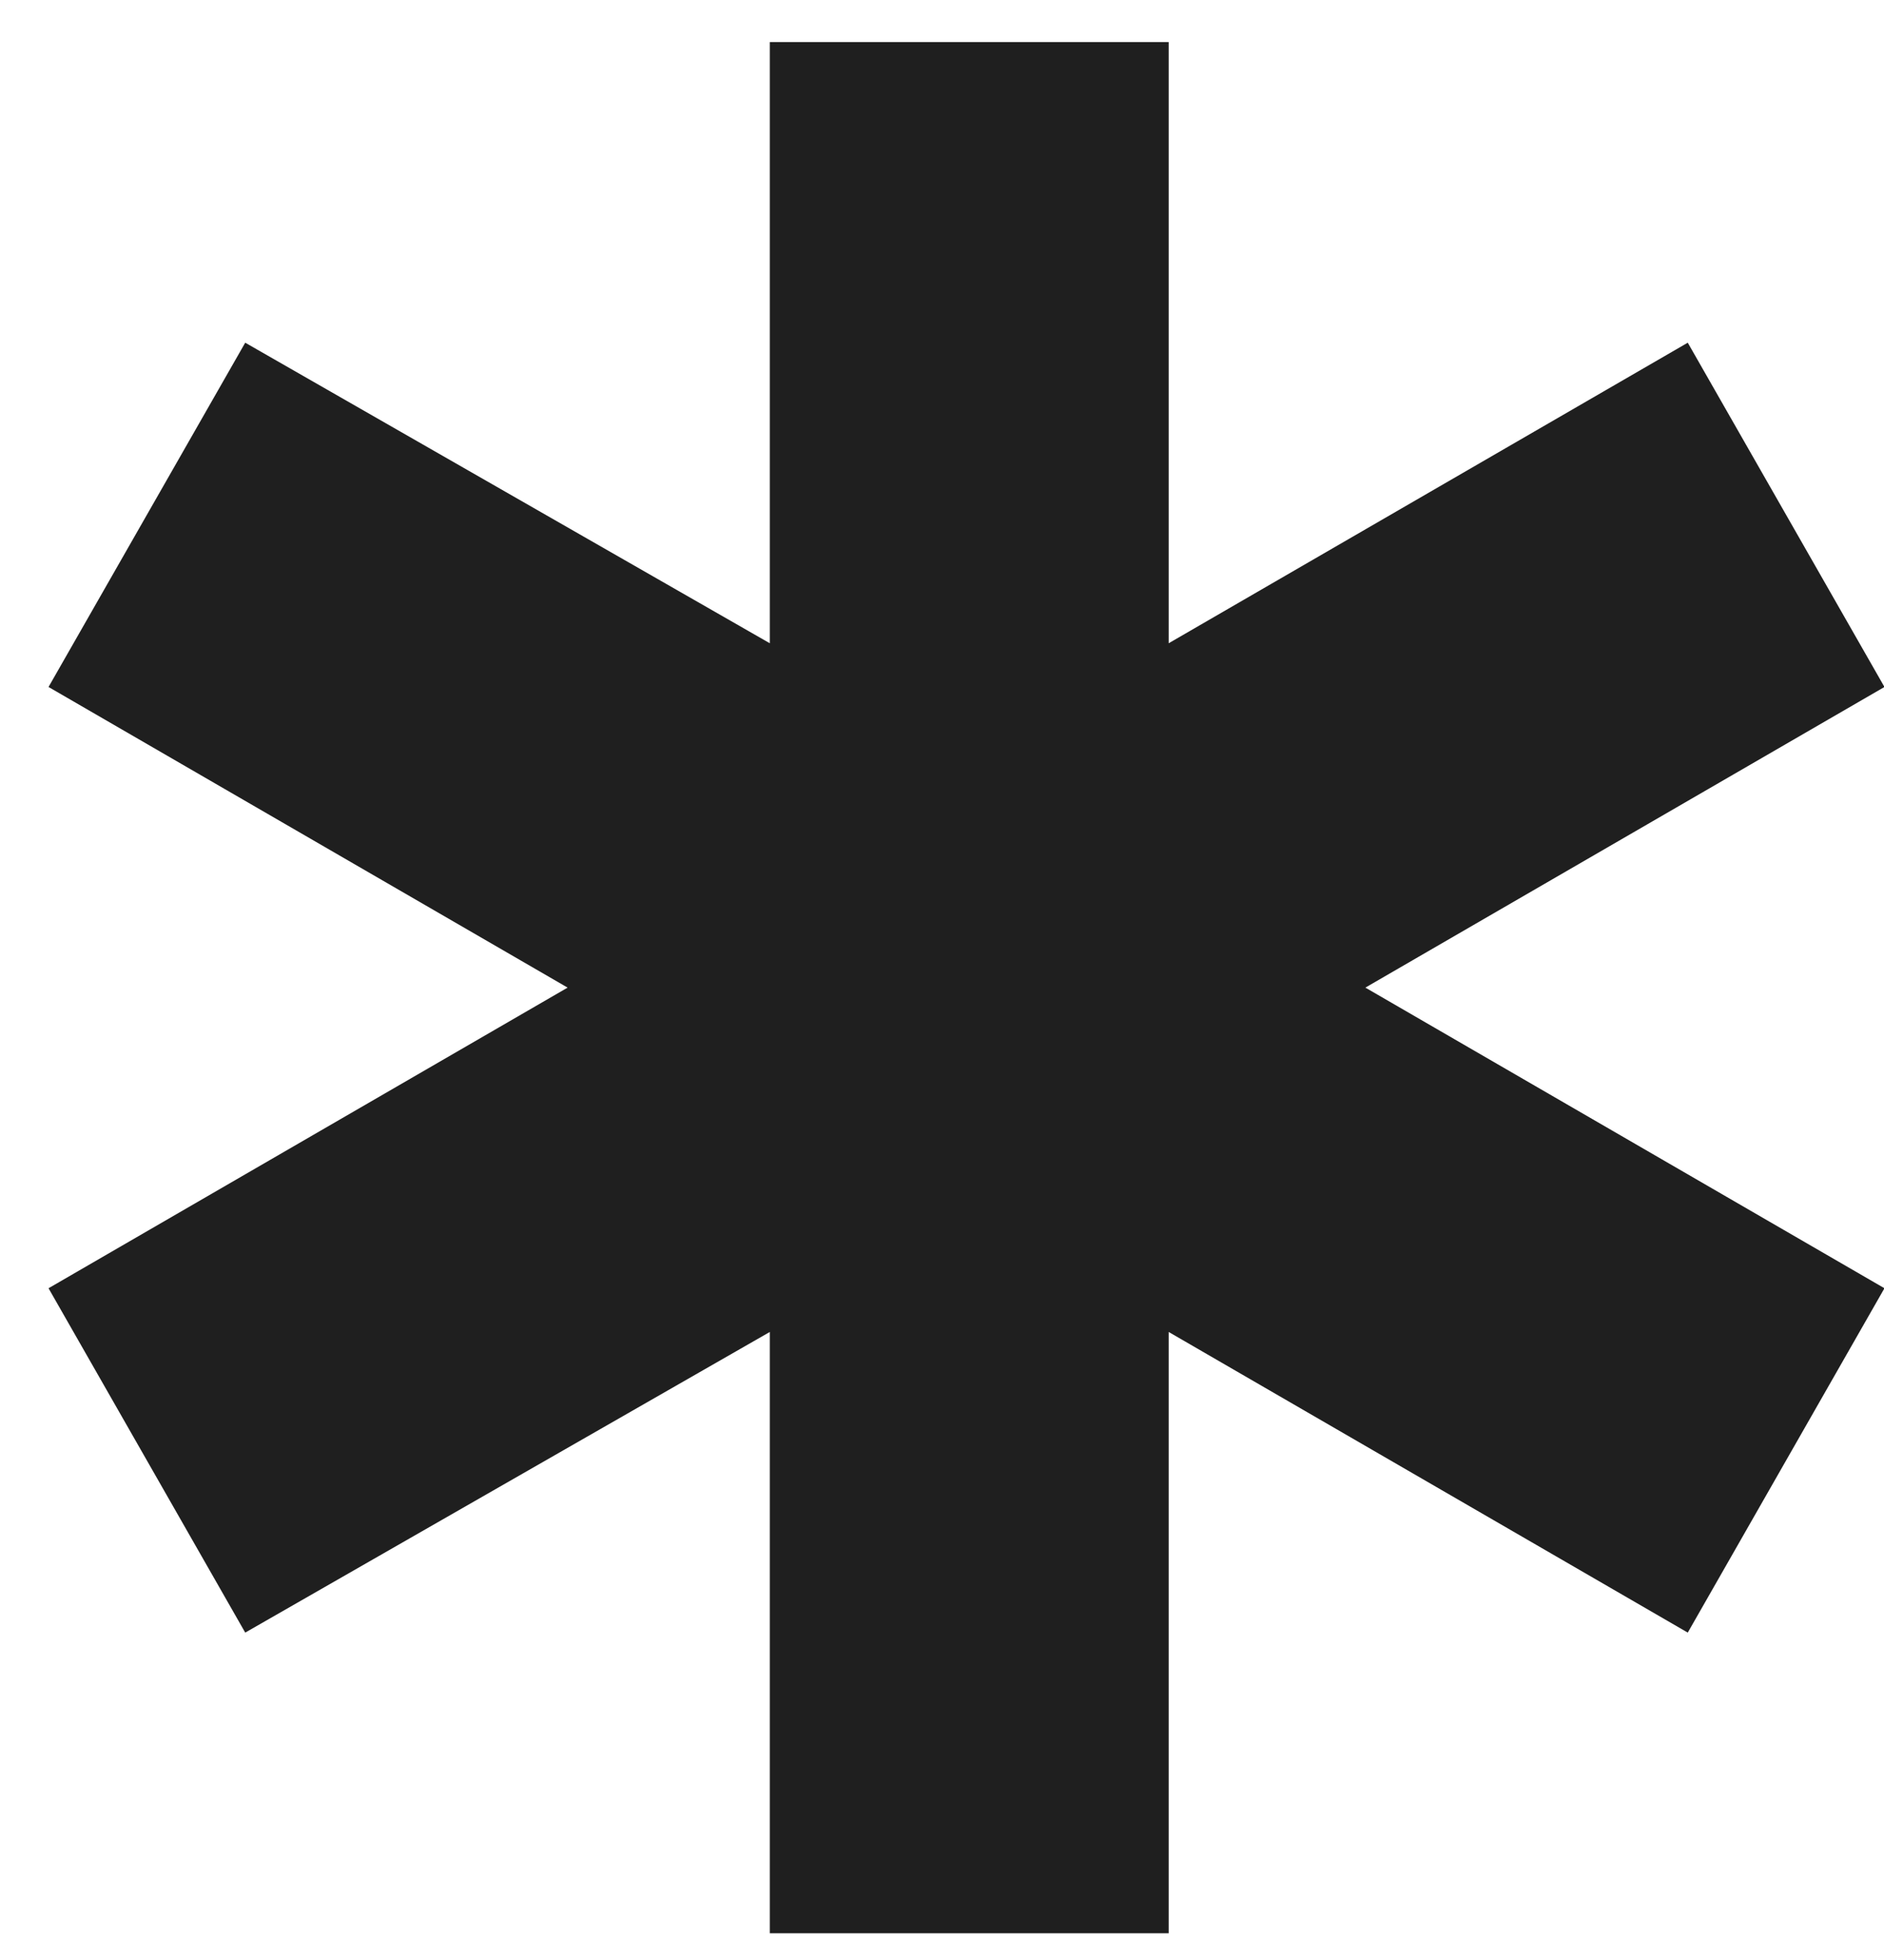
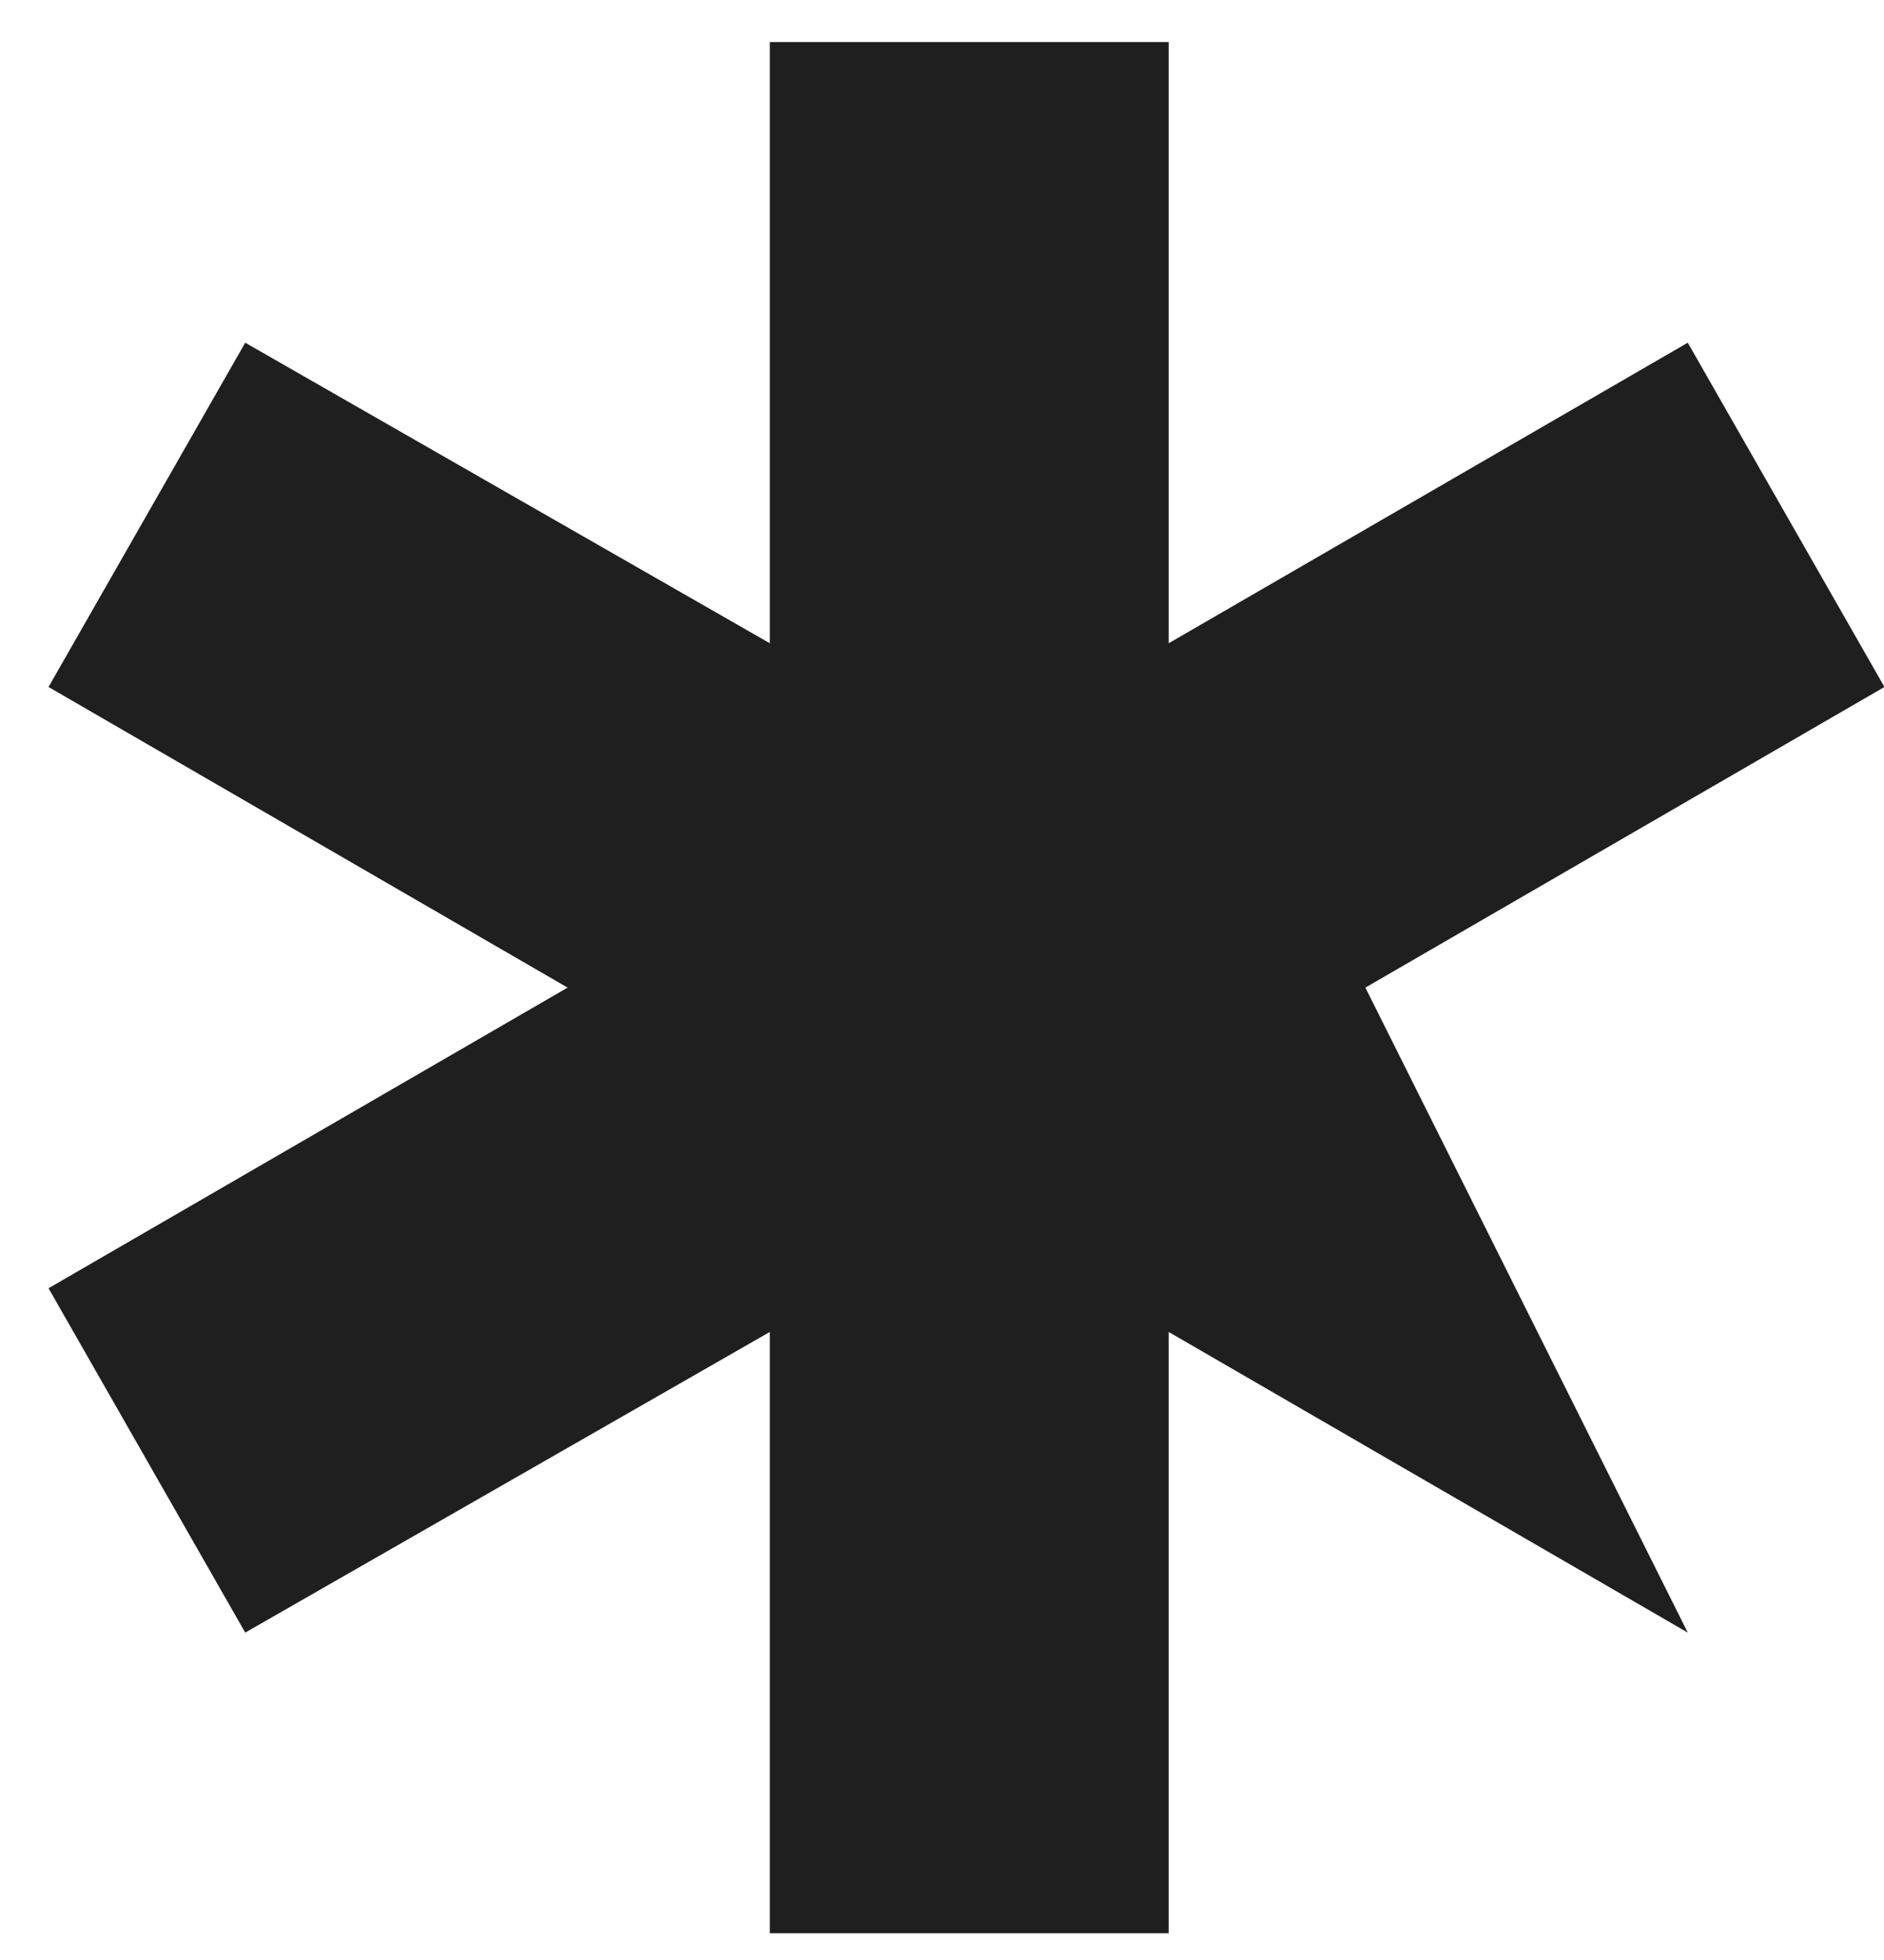
<svg xmlns="http://www.w3.org/2000/svg" width="25" height="26" viewBox="0 0 25 26" fill="none">
-   <path d="M10.215 25.645V17.669L3.254 21.657L0.644 17.089L7.532 13.101L0.644 9.113L3.254 4.546L10.215 8.533V0.558H15.508V8.533L22.396 4.546L25.006 9.113L18.118 13.101L25.006 17.089L22.396 21.657L15.508 17.669V25.645H10.215Z" fill="#1F1F1F" />
+   <path d="M10.215 25.645V17.669L3.254 21.657L0.644 17.089L7.532 13.101L0.644 9.113L3.254 4.546L10.215 8.533V0.558H15.508V8.533L22.396 4.546L25.006 9.113L18.118 13.101L22.396 21.657L15.508 17.669V25.645H10.215Z" fill="#1F1F1F" />
</svg>